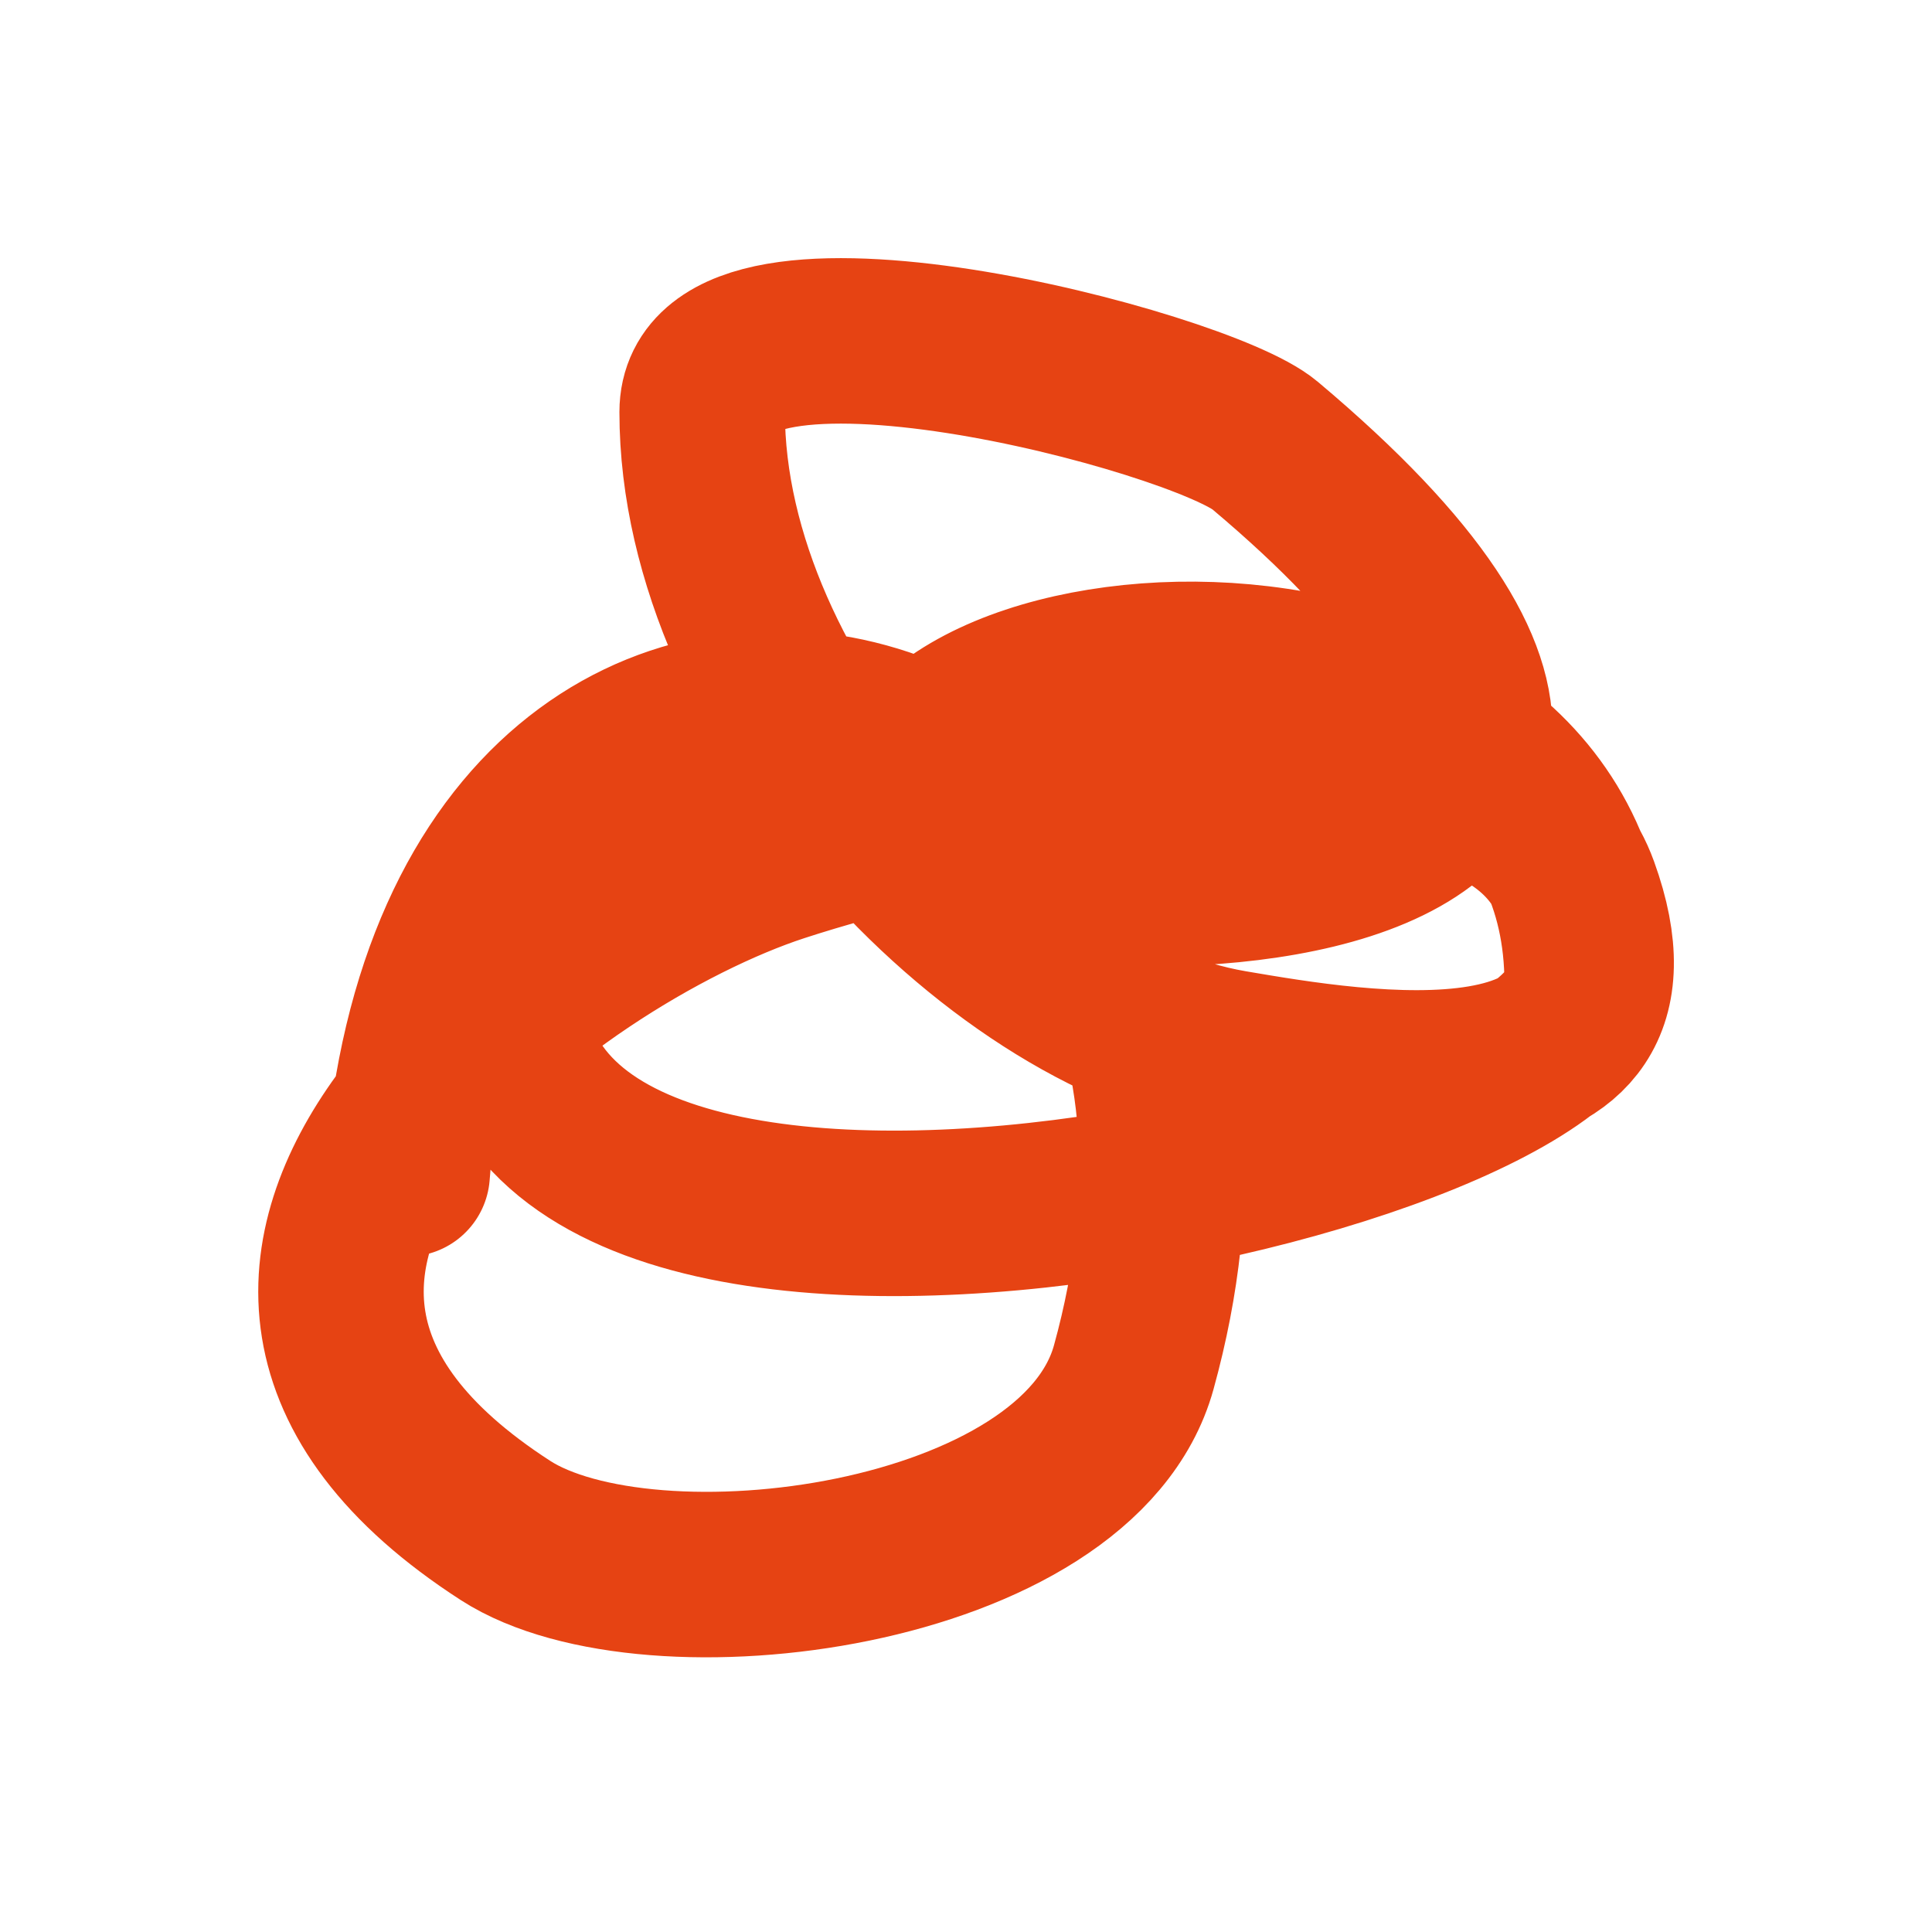
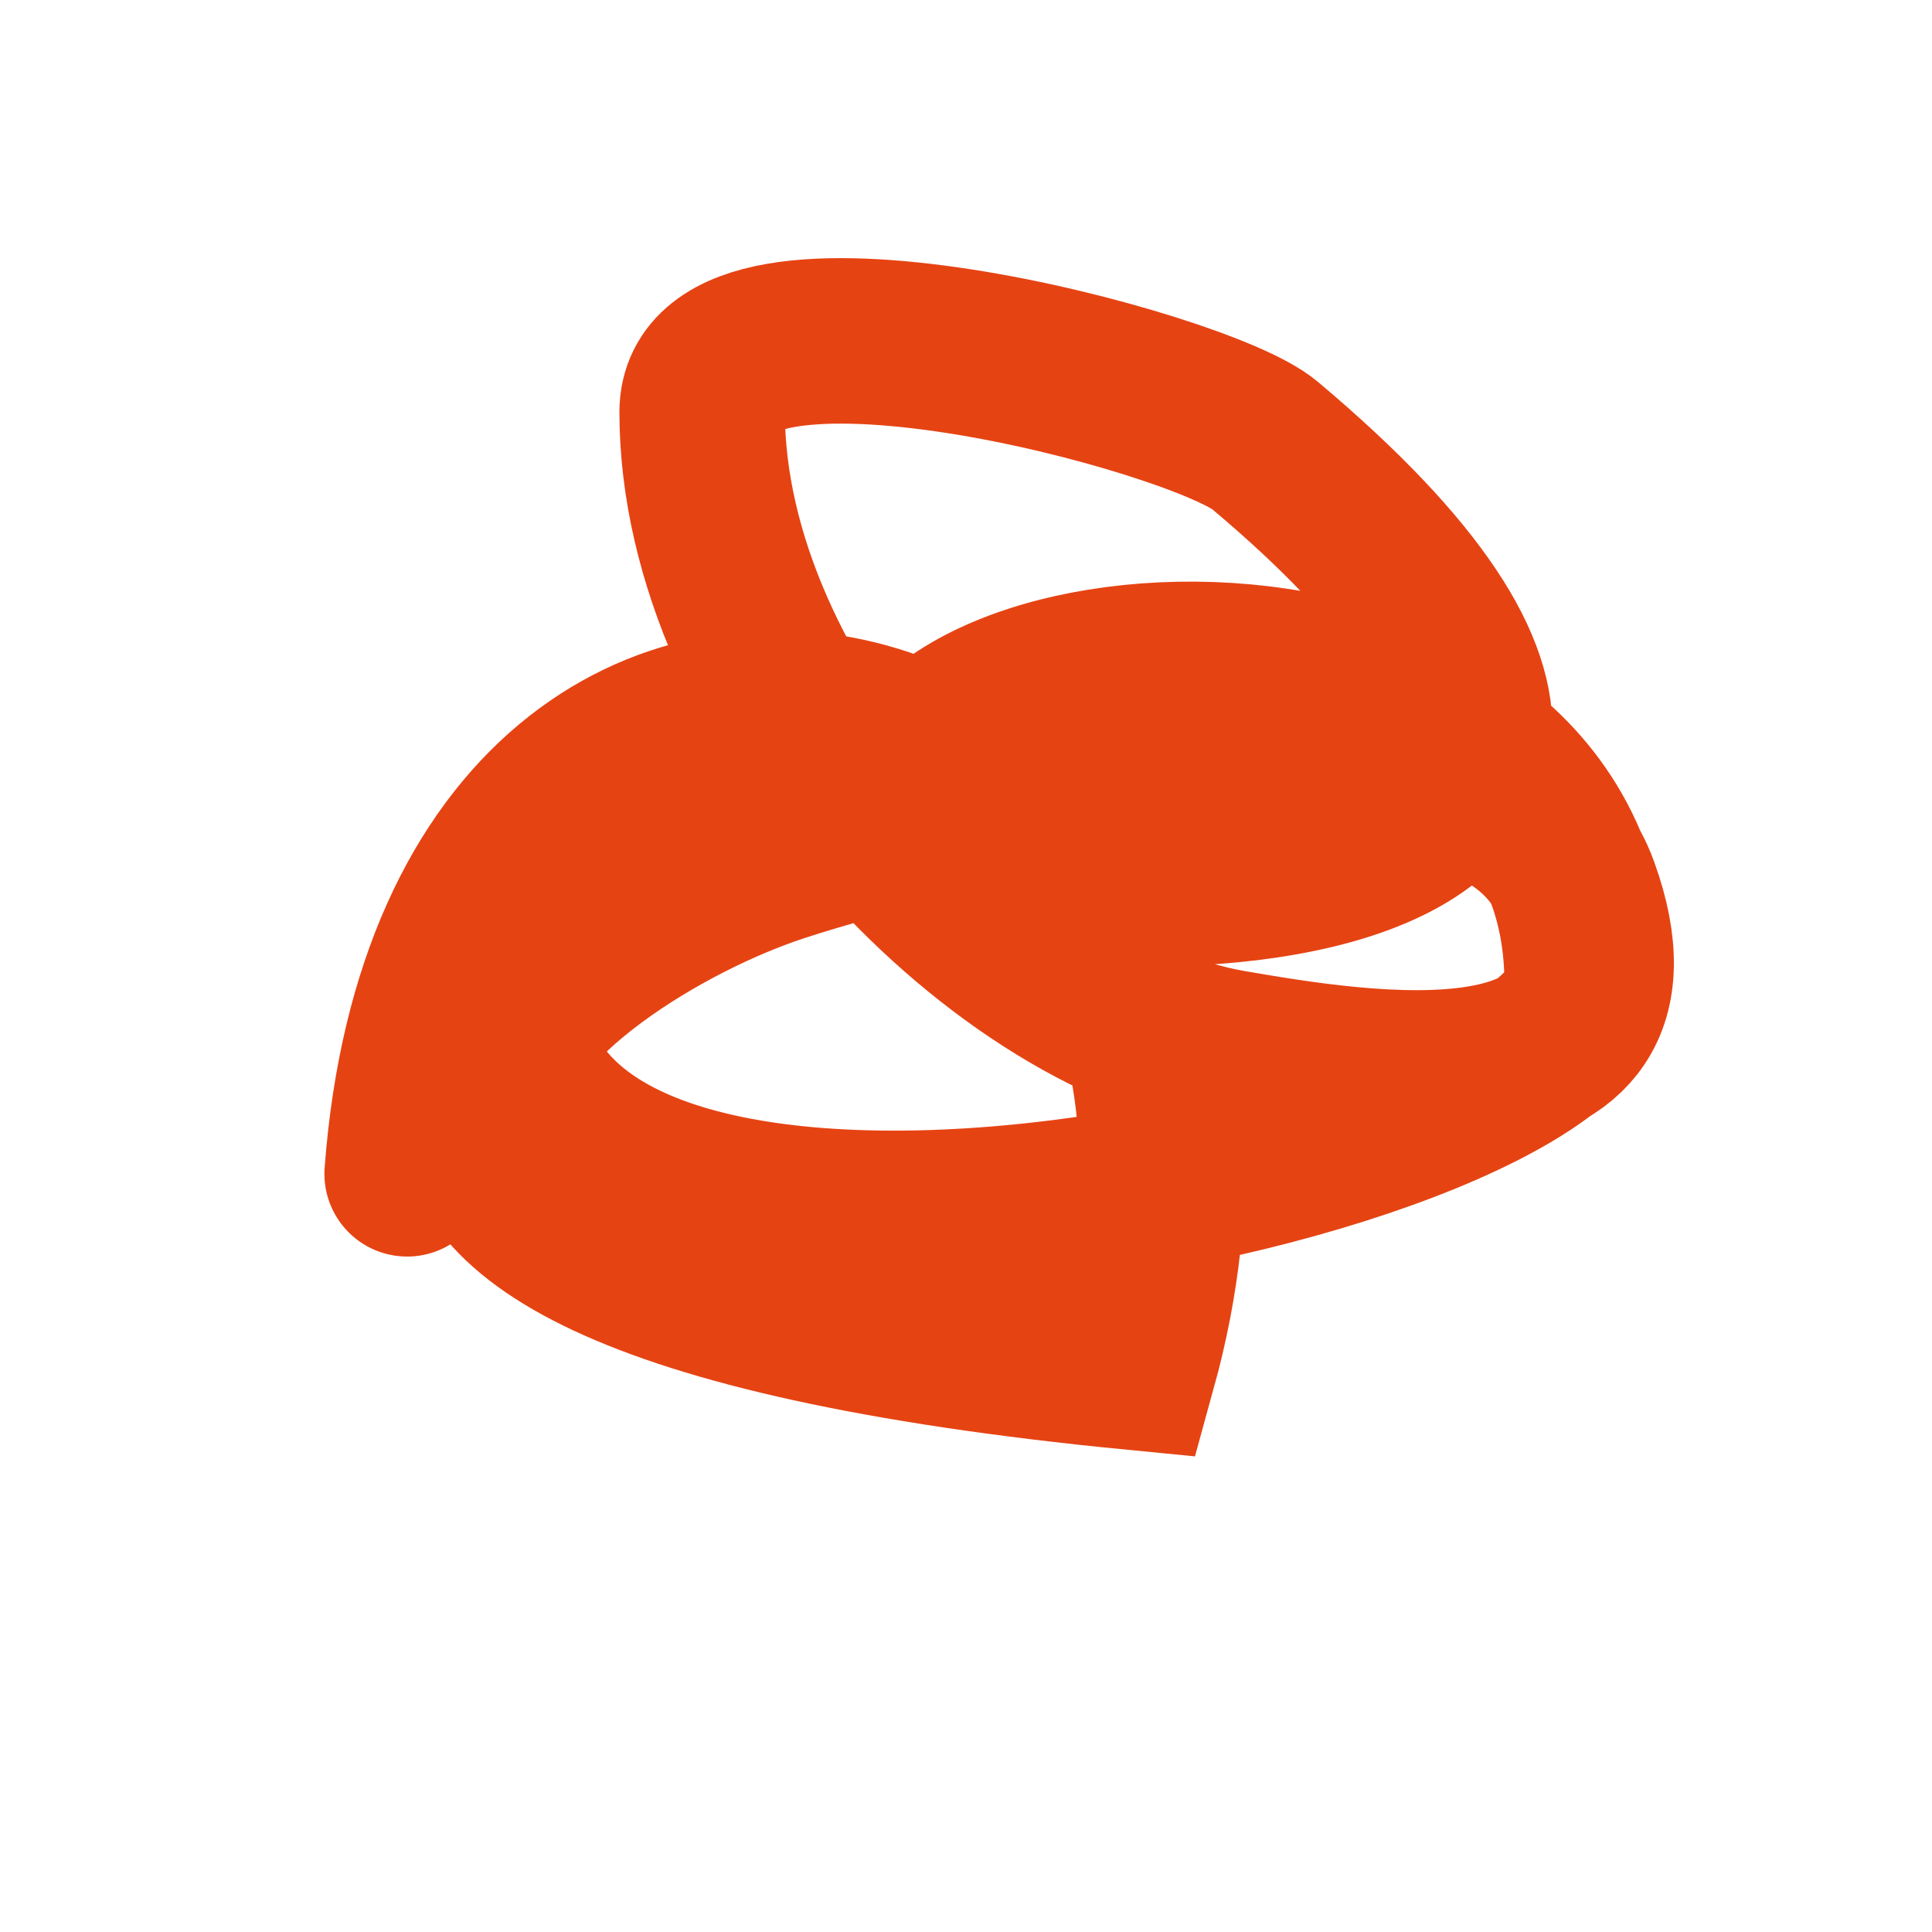
<svg xmlns="http://www.w3.org/2000/svg" width="23" height="23" viewBox="0 0 23 23" fill="none">
-   <path d="M4.847 13.974C5.522 5.022 15.807 7.914 13.497 16.277C12.833 18.683 7.735 19.328 6.018 18.22C1.142 15.072 6.579 11.111 9.27 10.232C11.036 9.654 17.794 7.903 18.765 10.591C19.785 13.411 16.135 12.784 14.668 12.534C11.808 12.048 8.359 8.38 8.359 4.906C8.359 3.091 14.292 4.657 15.058 5.302C22.445 11.514 10.701 10.959 10.701 9.764C10.701 7.228 18.895 6.782 18.895 11.707C18.895 13.841 4.874 16.916 6.051 11.059C6.654 8.055 14.213 10.156 14.213 13.974" stroke="#E64313" stroke-width="1.97" stroke-linecap="round" />
+   <path d="M4.847 13.974C5.522 5.022 15.807 7.914 13.497 16.277C1.142 15.072 6.579 11.111 9.27 10.232C11.036 9.654 17.794 7.903 18.765 10.591C19.785 13.411 16.135 12.784 14.668 12.534C11.808 12.048 8.359 8.38 8.359 4.906C8.359 3.091 14.292 4.657 15.058 5.302C22.445 11.514 10.701 10.959 10.701 9.764C10.701 7.228 18.895 6.782 18.895 11.707C18.895 13.841 4.874 16.916 6.051 11.059C6.654 8.055 14.213 10.156 14.213 13.974" stroke="#E64313" stroke-width="1.97" stroke-linecap="round" />
</svg>